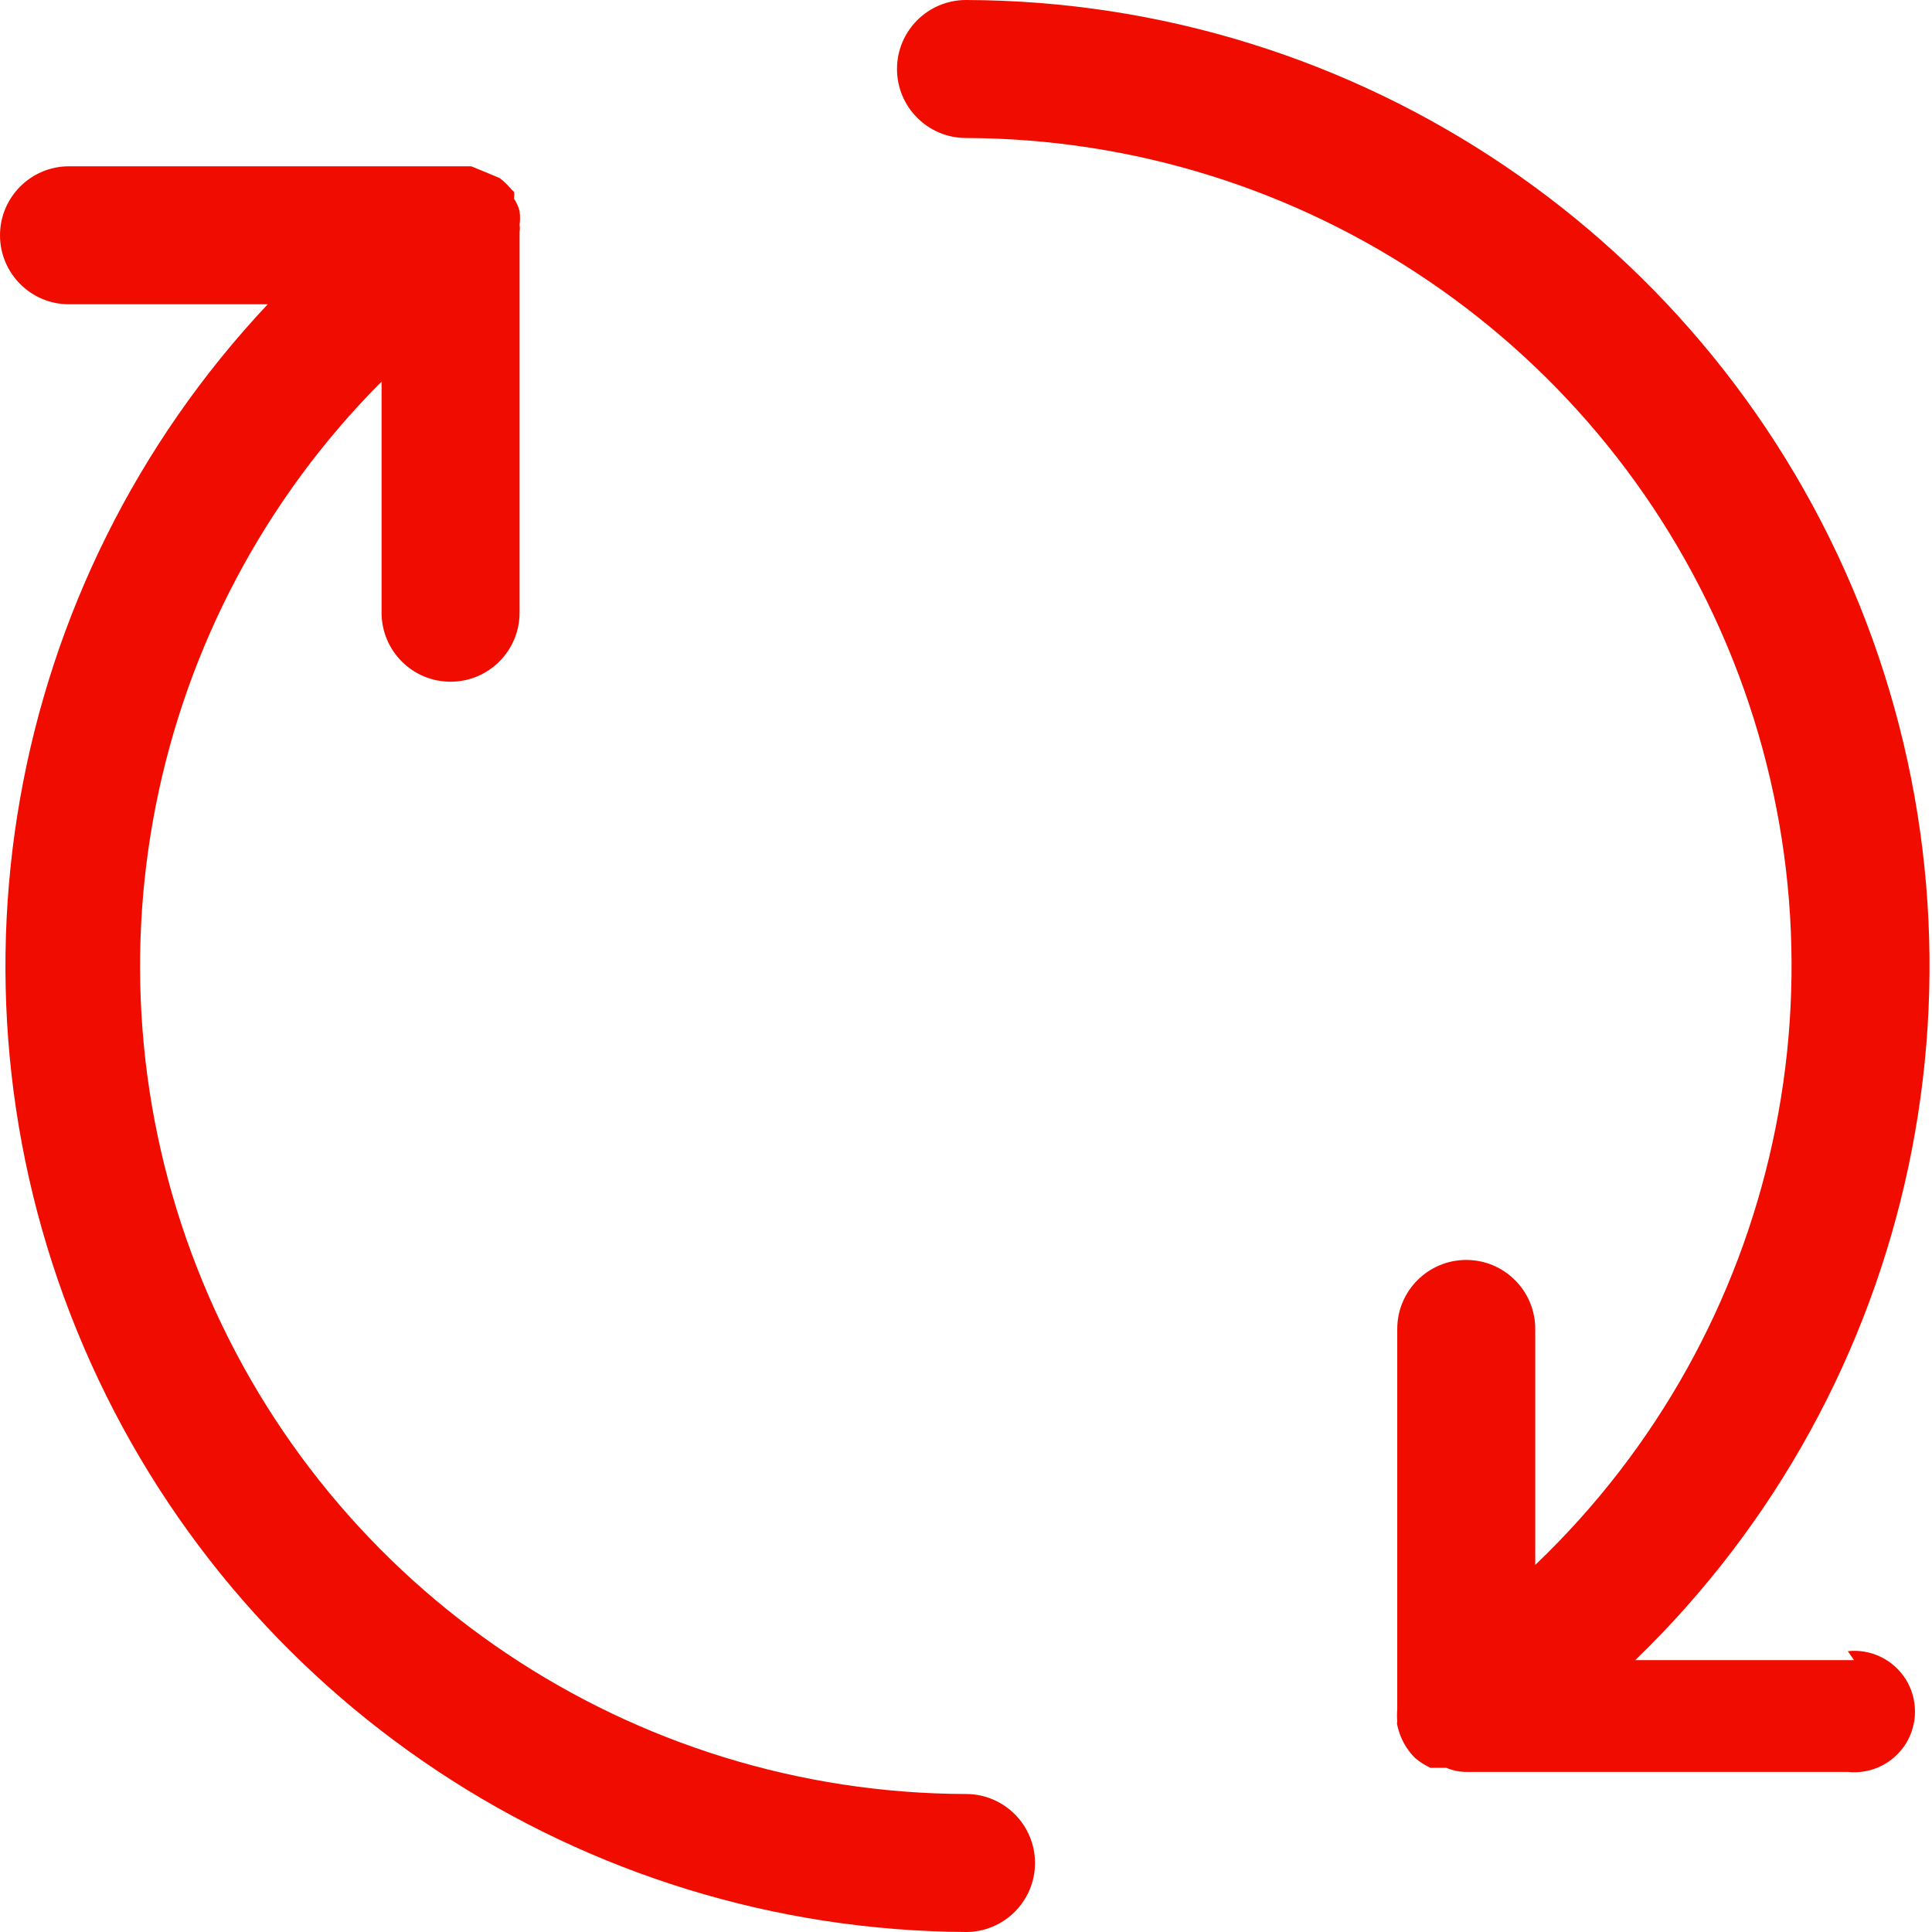
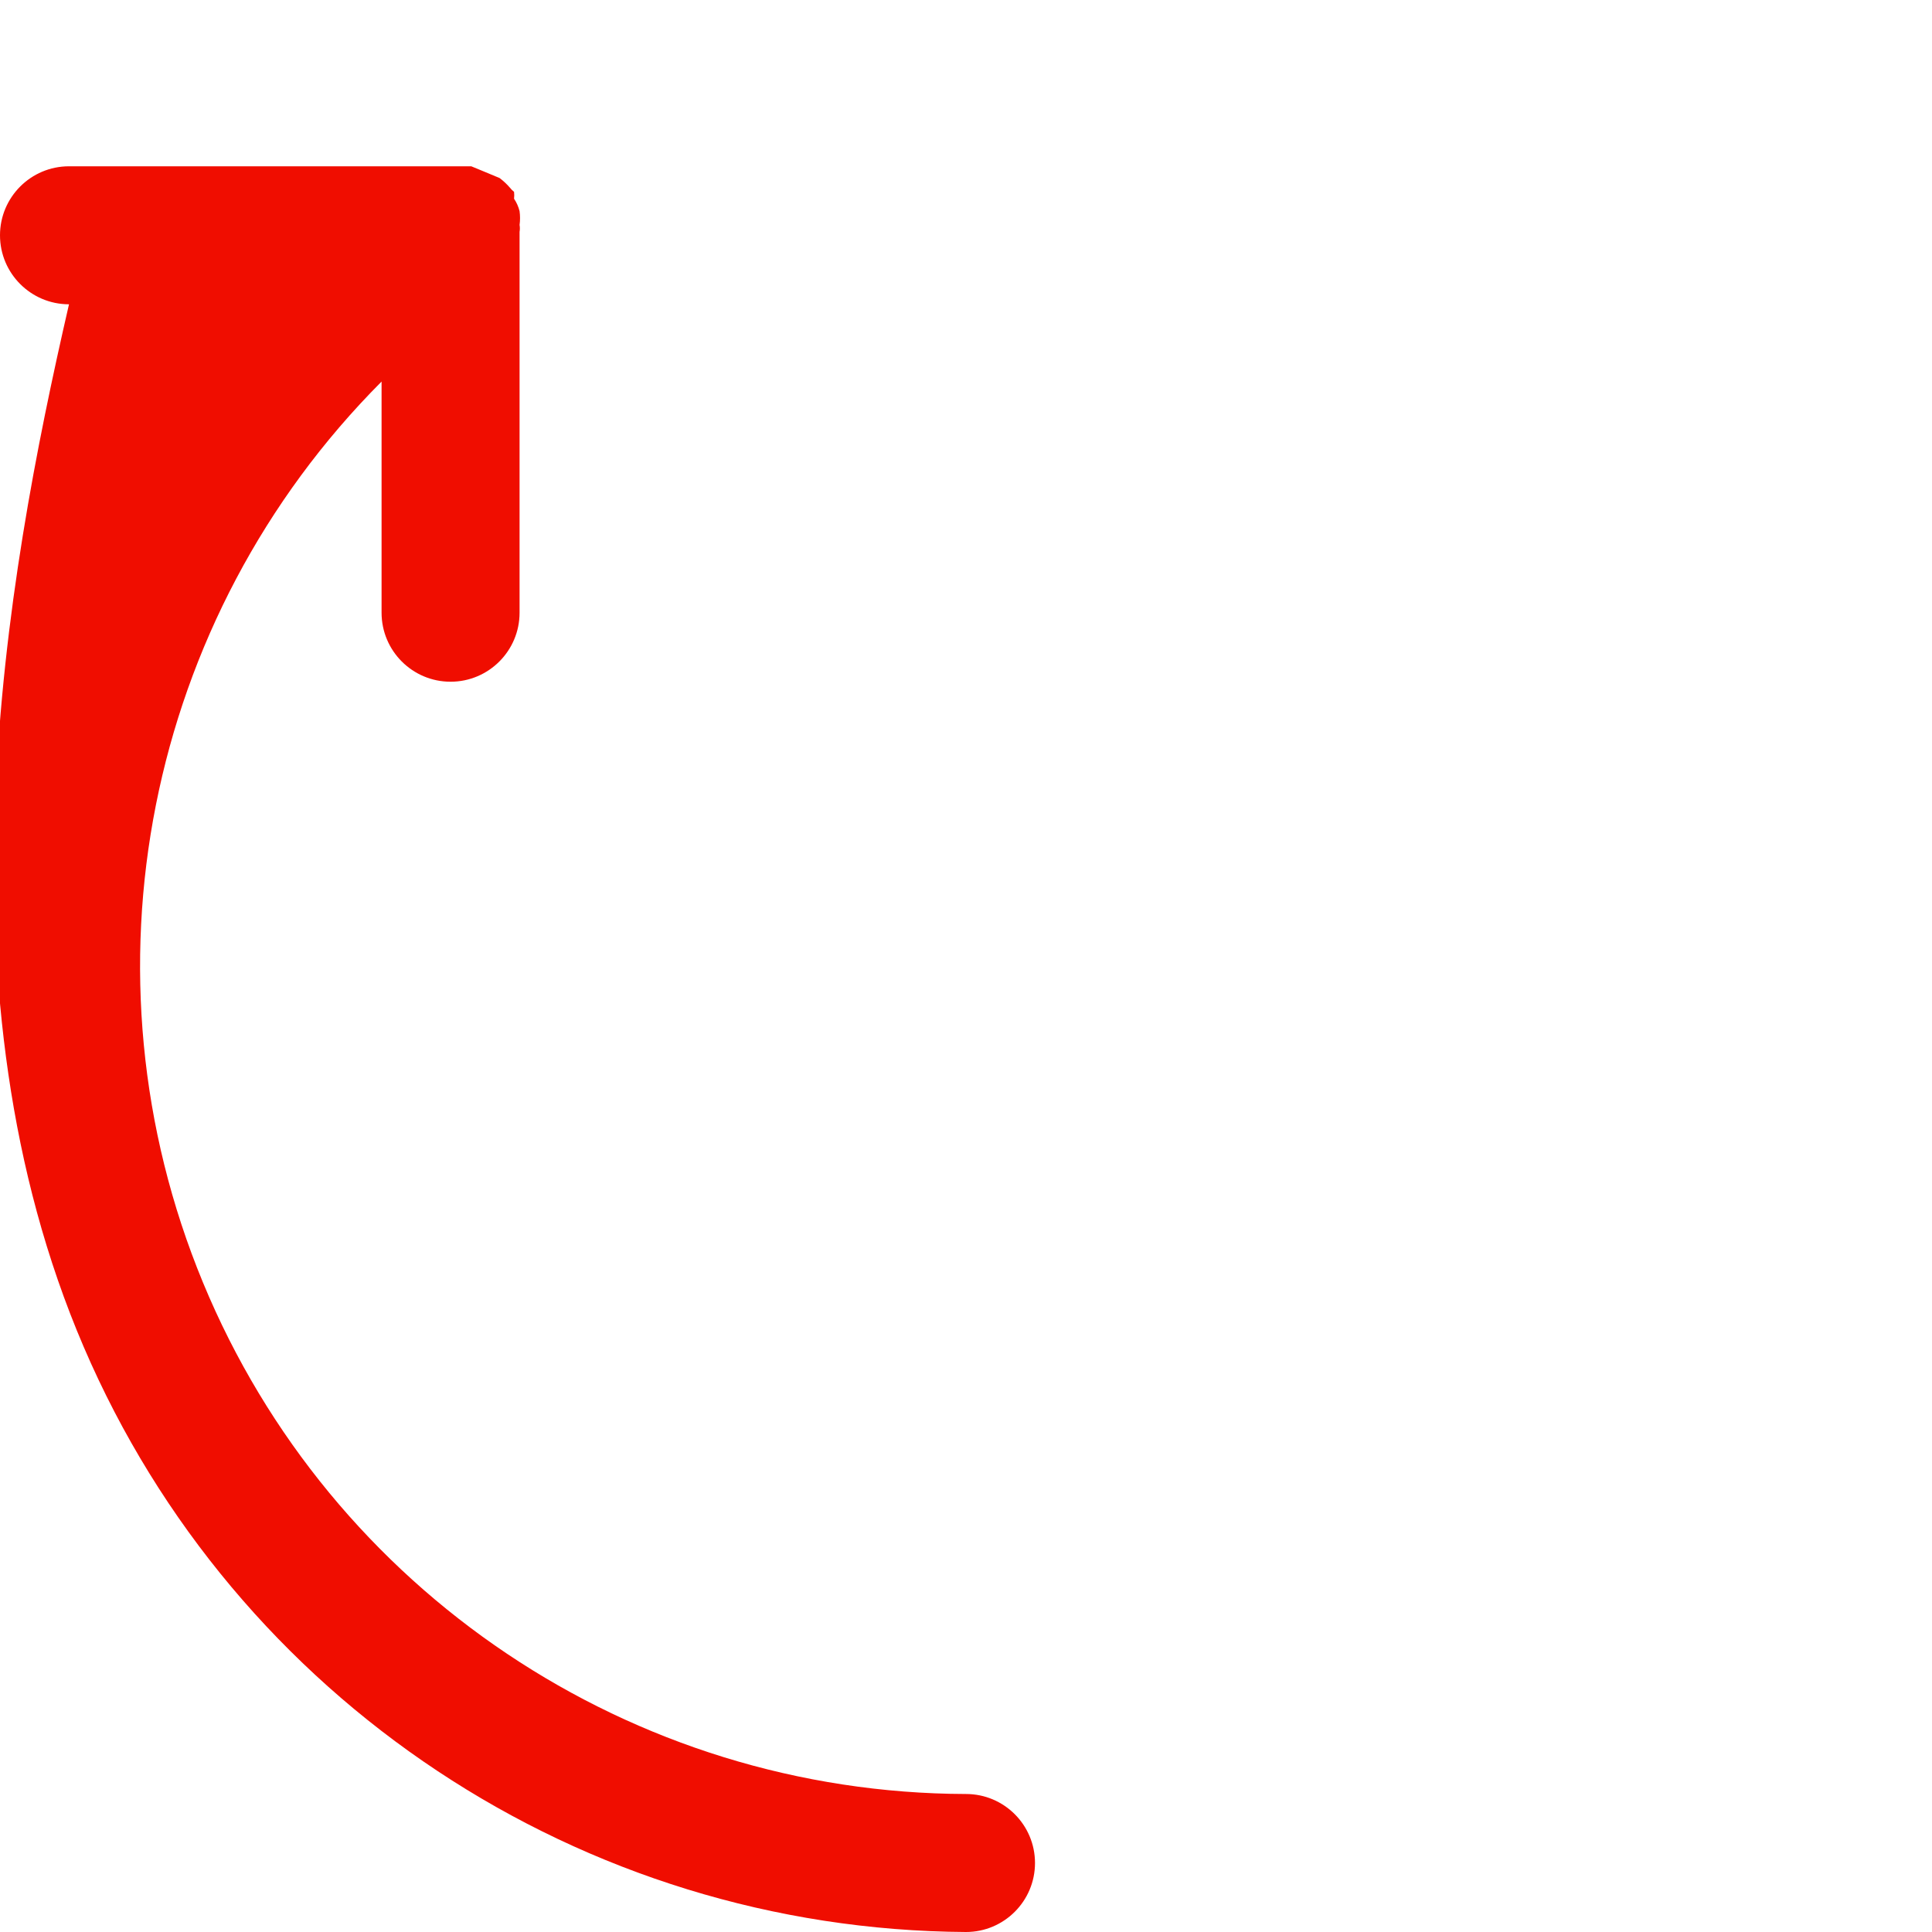
<svg xmlns="http://www.w3.org/2000/svg" viewBox="0 0 28 28" version="1.1">
  <title>crm_win_icon_refresh_red</title>
  <g id="CRM-Win-Icons-and-Avatars" stroke="none" stroke-width="1" fill="none" fill-rule="evenodd">
    <g id="CRM-Win-Icons" transform="translate(-162, -6979)" fill="#F00D00" fill-rule="nonzero">
      <g id="crm_win_icon_refresh_red" transform="translate(162, 6979)">
-         <path d="M14,26 C9.156,25.988 4.794,23.064 2.942,18.588 C1.09,14.112 2.111,8.961 5.53,5.53 L5.53,8.88 C5.53,9.432 5.978,9.88 6.53,9.88 C7.082,9.88 7.53,9.432 7.53,8.88 L7.53,3.36 C7.536,3.327 7.536,3.293 7.53,3.26 C7.539,3.194 7.539,3.126 7.53,3.06 C7.514,2.996 7.487,2.935 7.45,2.88 C7.454,2.847 7.454,2.813 7.45,2.78 C7.428,2.763 7.407,2.742 7.39,2.72 C7.345,2.668 7.295,2.621 7.24,2.58 L7,2.48 L6.83,2.41 L6.62,2.41 L1,2.41 C0.448,2.41 0,2.858 0,3.41 C0,3.962 0.448,4.41 1,4.41 L3.88,4.41 C0.065,8.468 -0.983,14.401 1.213,19.52 C3.409,24.638 8.43,27.968 14,28 C14.552,28 15,27.552 15,27 C15,26.448 14.552,26 14,26 Z" id="Path" />
-         <path d="M26.87,24.06 L23.7,24.06 C27.794,20.098 29.079,14.049 26.948,8.765 C24.818,3.481 19.698,0.015 14,1.77635684e-15 C13.448,1.77635684e-15 13,0.448 13,1 C13,1.552 13.448,2 14,2 C18.898,2.015 23.295,5.004 25.11,9.553 C26.925,14.103 25.793,19.298 22.25,22.68 L22.25,19.26 C22.25,18.708 21.802,18.26 21.25,18.26 C20.698,18.26 20.25,18.708 20.25,19.26 L20.25,24.78 C20.245,24.837 20.245,24.893 20.25,24.95 C20.245,24.966 20.245,24.984 20.25,25 C20.274,25.113 20.318,25.222 20.38,25.32 C20.38,25.32 20.38,25.32 20.38,25.32 L20.38,25.32 C20.418,25.378 20.461,25.431 20.51,25.48 C20.577,25.536 20.651,25.583 20.73,25.62 L20.85,25.62 L20.91,25.62 L20.96,25.62 C21.055,25.661 21.157,25.681 21.26,25.68 L26.78,25.68 C27.115,25.716 27.441,25.557 27.62,25.272 C27.798,24.986 27.798,24.624 27.62,24.338 C27.441,24.053 27.115,23.894 26.78,23.93 L26.87,24.06 Z" id="Path" />
+         <path d="M14,26 C9.156,25.988 4.794,23.064 2.942,18.588 C1.09,14.112 2.111,8.961 5.53,5.53 L5.53,8.88 C5.53,9.432 5.978,9.88 6.53,9.88 C7.082,9.88 7.53,9.432 7.53,8.88 L7.53,3.36 C7.536,3.327 7.536,3.293 7.53,3.26 C7.539,3.194 7.539,3.126 7.53,3.06 C7.514,2.996 7.487,2.935 7.45,2.88 C7.454,2.847 7.454,2.813 7.45,2.78 C7.428,2.763 7.407,2.742 7.39,2.72 C7.345,2.668 7.295,2.621 7.24,2.58 L7,2.48 L6.83,2.41 L6.62,2.41 L1,2.41 C0.448,2.41 0,2.858 0,3.41 C0,3.962 0.448,4.41 1,4.41 C0.065,8.468 -0.983,14.401 1.213,19.52 C3.409,24.638 8.43,27.968 14,28 C14.552,28 15,27.552 15,27 C15,26.448 14.552,26 14,26 Z" id="Path" />
      </g>
    </g>
  </g>
</svg>